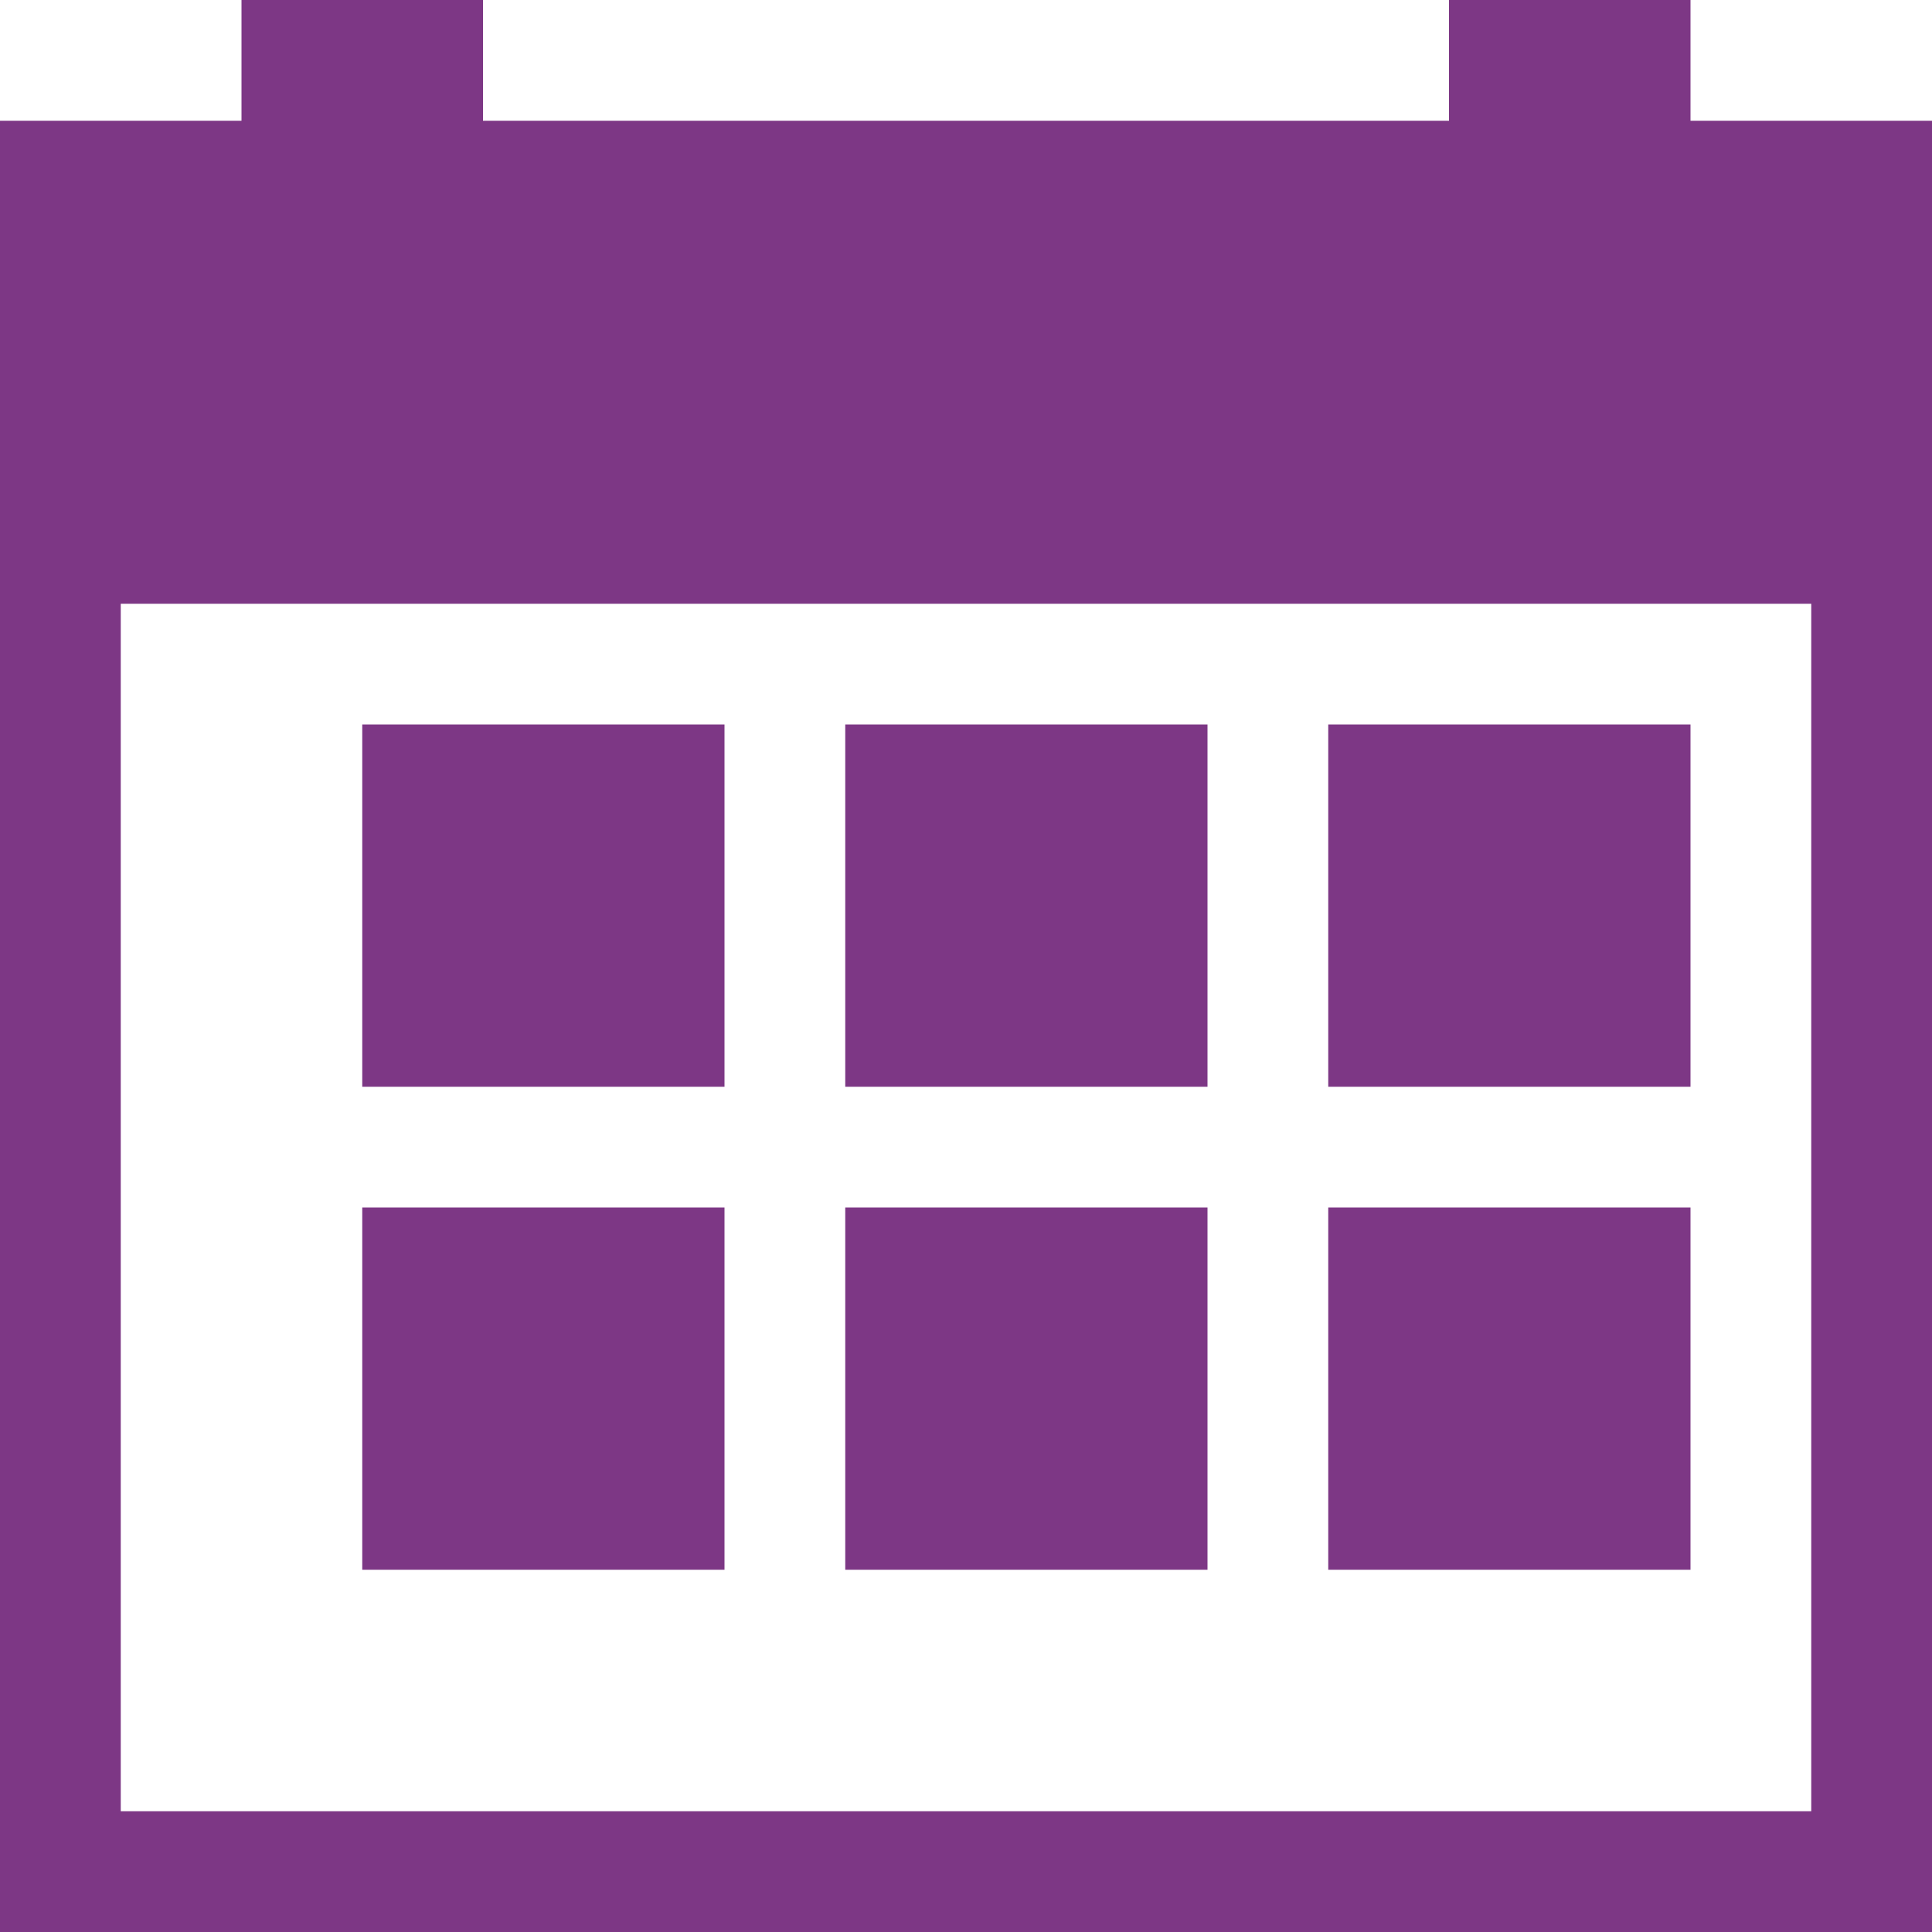
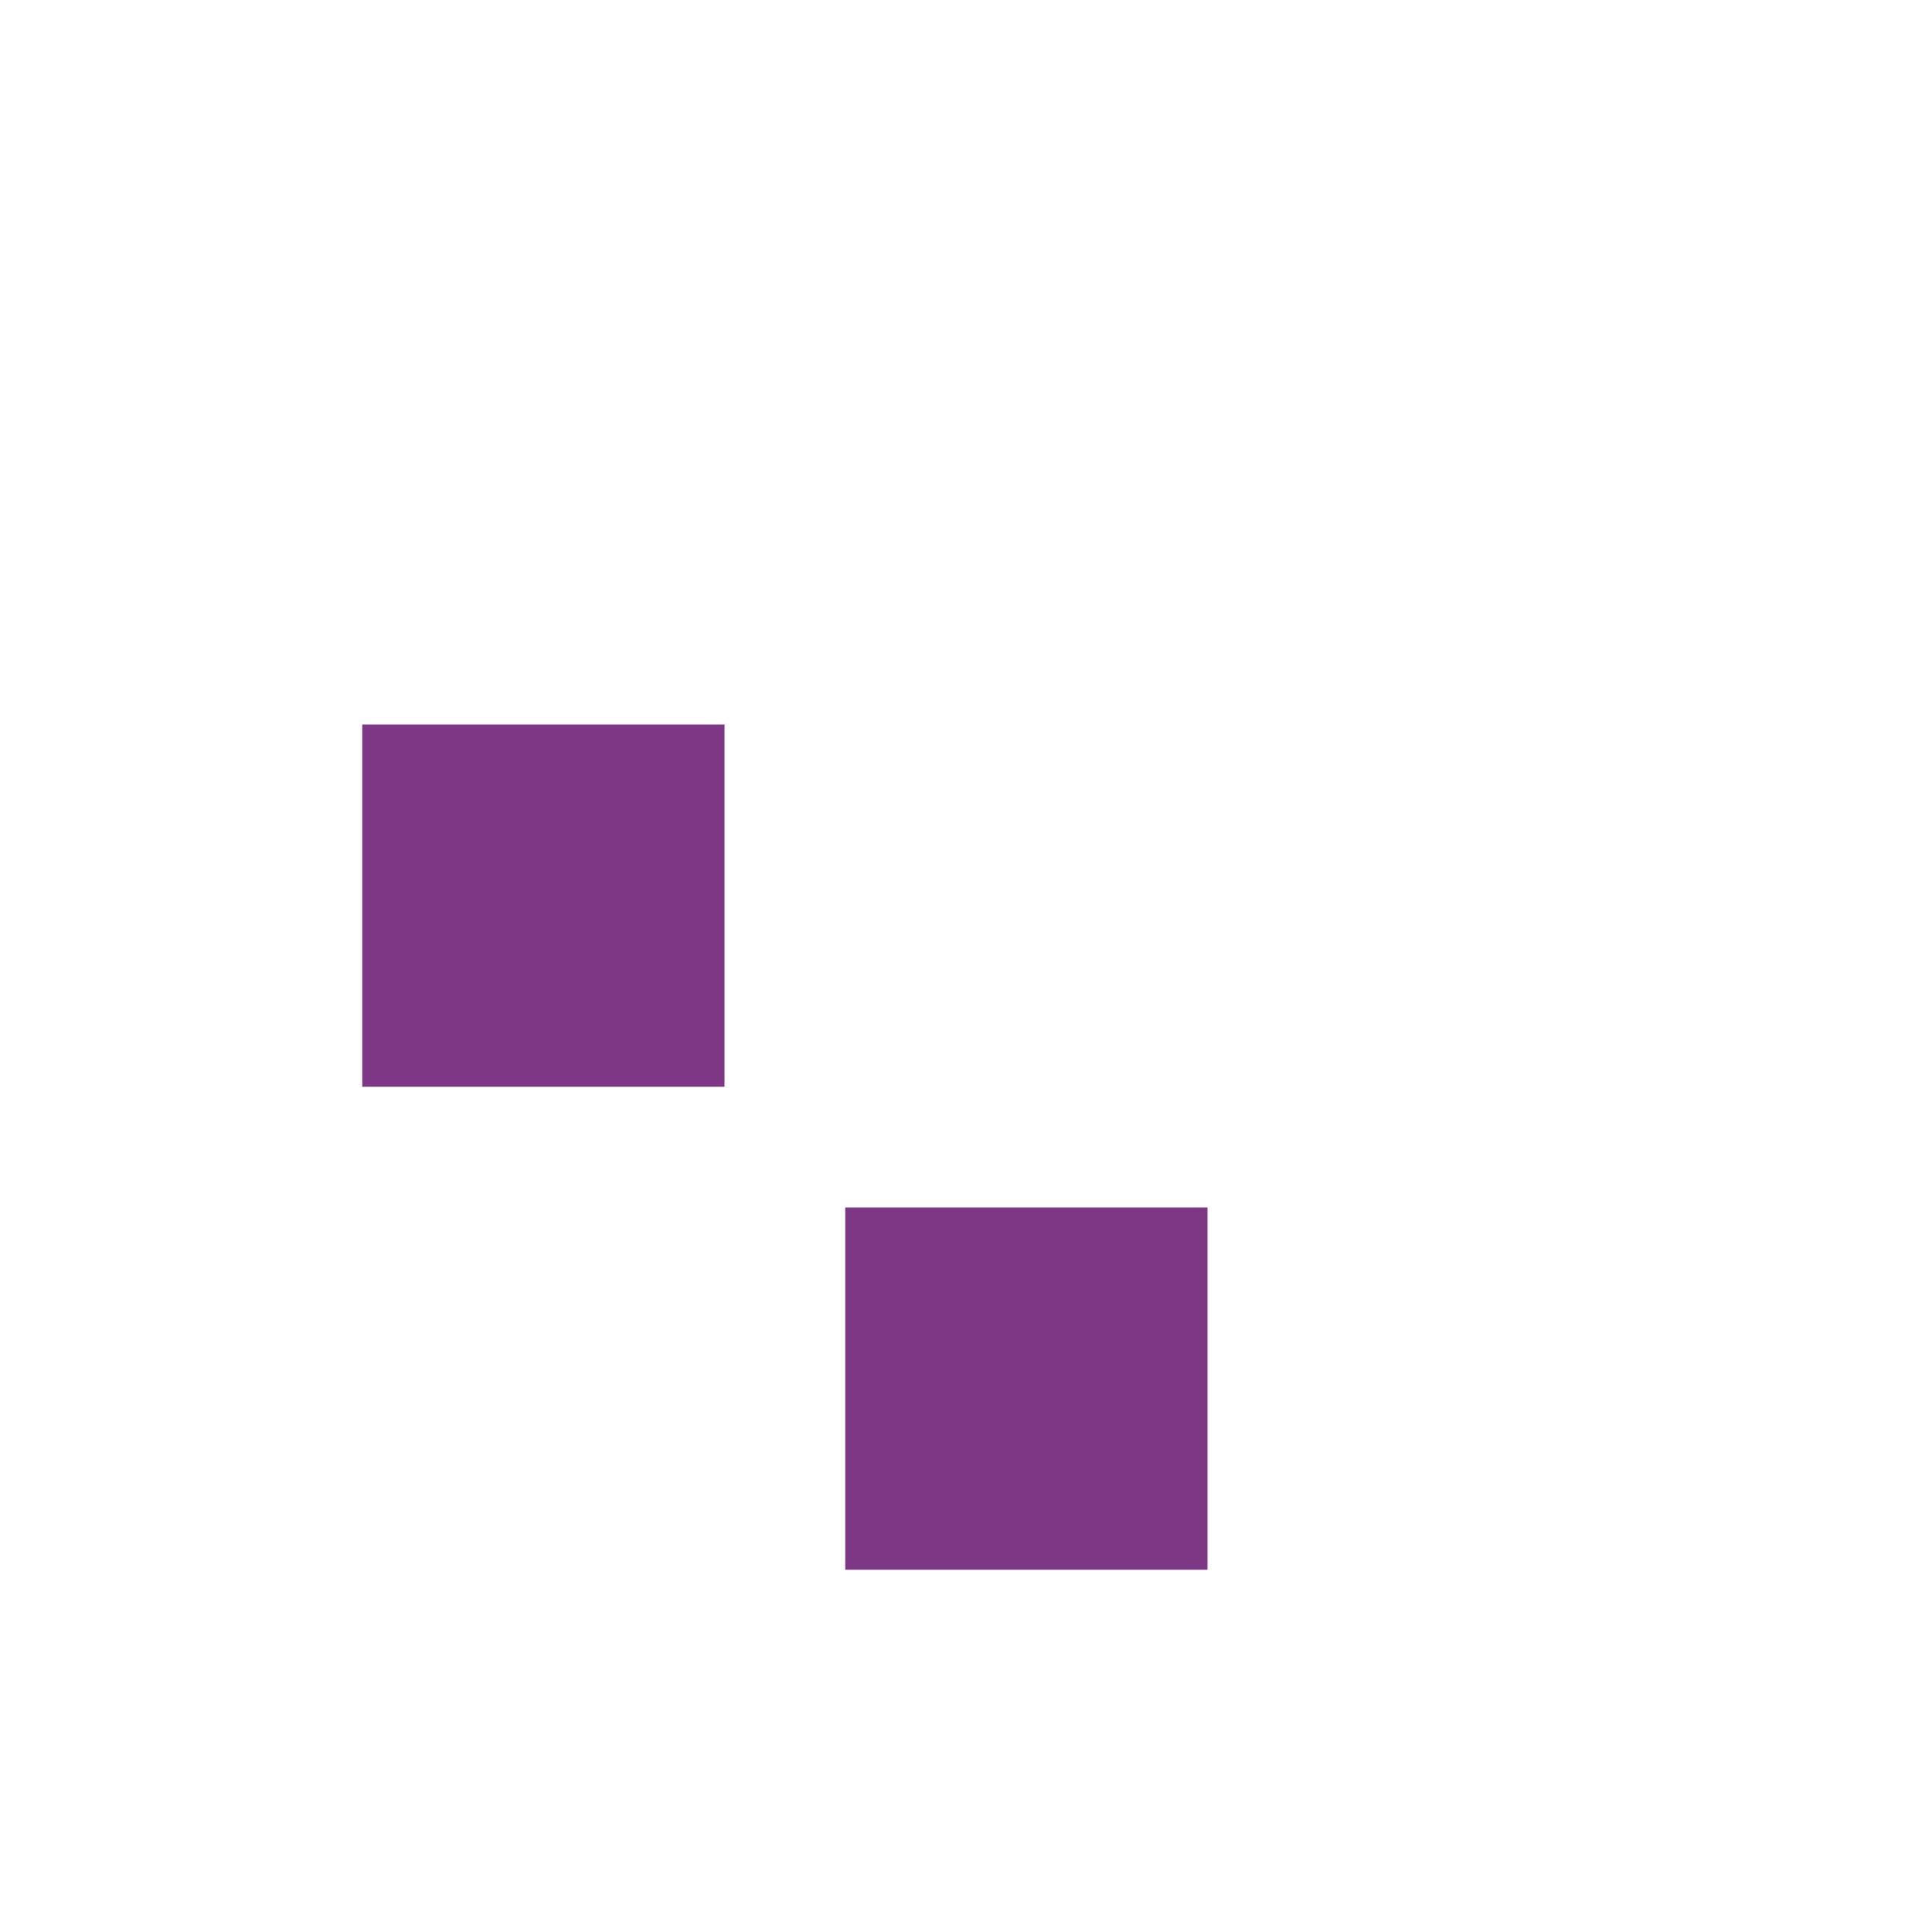
<svg xmlns="http://www.w3.org/2000/svg" id="Layer_1_1_" style="enable-background:new 0 0 16 16;" version="1.1" viewBox="0 0 16 16" xml:space="preserve">
-   <path d="M14,0h-2v1H4V0H2v1H0v3v1v10v1h1h15v-1V5V4V1h-2V0z M15,5v10H1V5H15z" fill="#7d3785" opacity="1" original-fill="#f299ca" />
-   <rect height="3" width="3" x="11" y="6" fill="#7d3785" opacity="1" original-fill="#f299ca" />
-   <rect height="3" width="3" x="11" y="10" fill="#7d3785" opacity="1" original-fill="#f299ca" />
  <rect height="3" width="3" x="7" y="10" fill="#7d3785" opacity="1" original-fill="#f299ca" />
-   <rect height="3" width="3" x="3" y="10" fill="#7d3785" opacity="1" original-fill="#f299ca" />
-   <rect height="3" width="3" x="7" y="6" fill="#7d3785" opacity="1" original-fill="#f299ca" />
  <rect height="3" width="3" x="3" y="6" fill="#7d3785" opacity="1" original-fill="#f299ca" />
</svg>